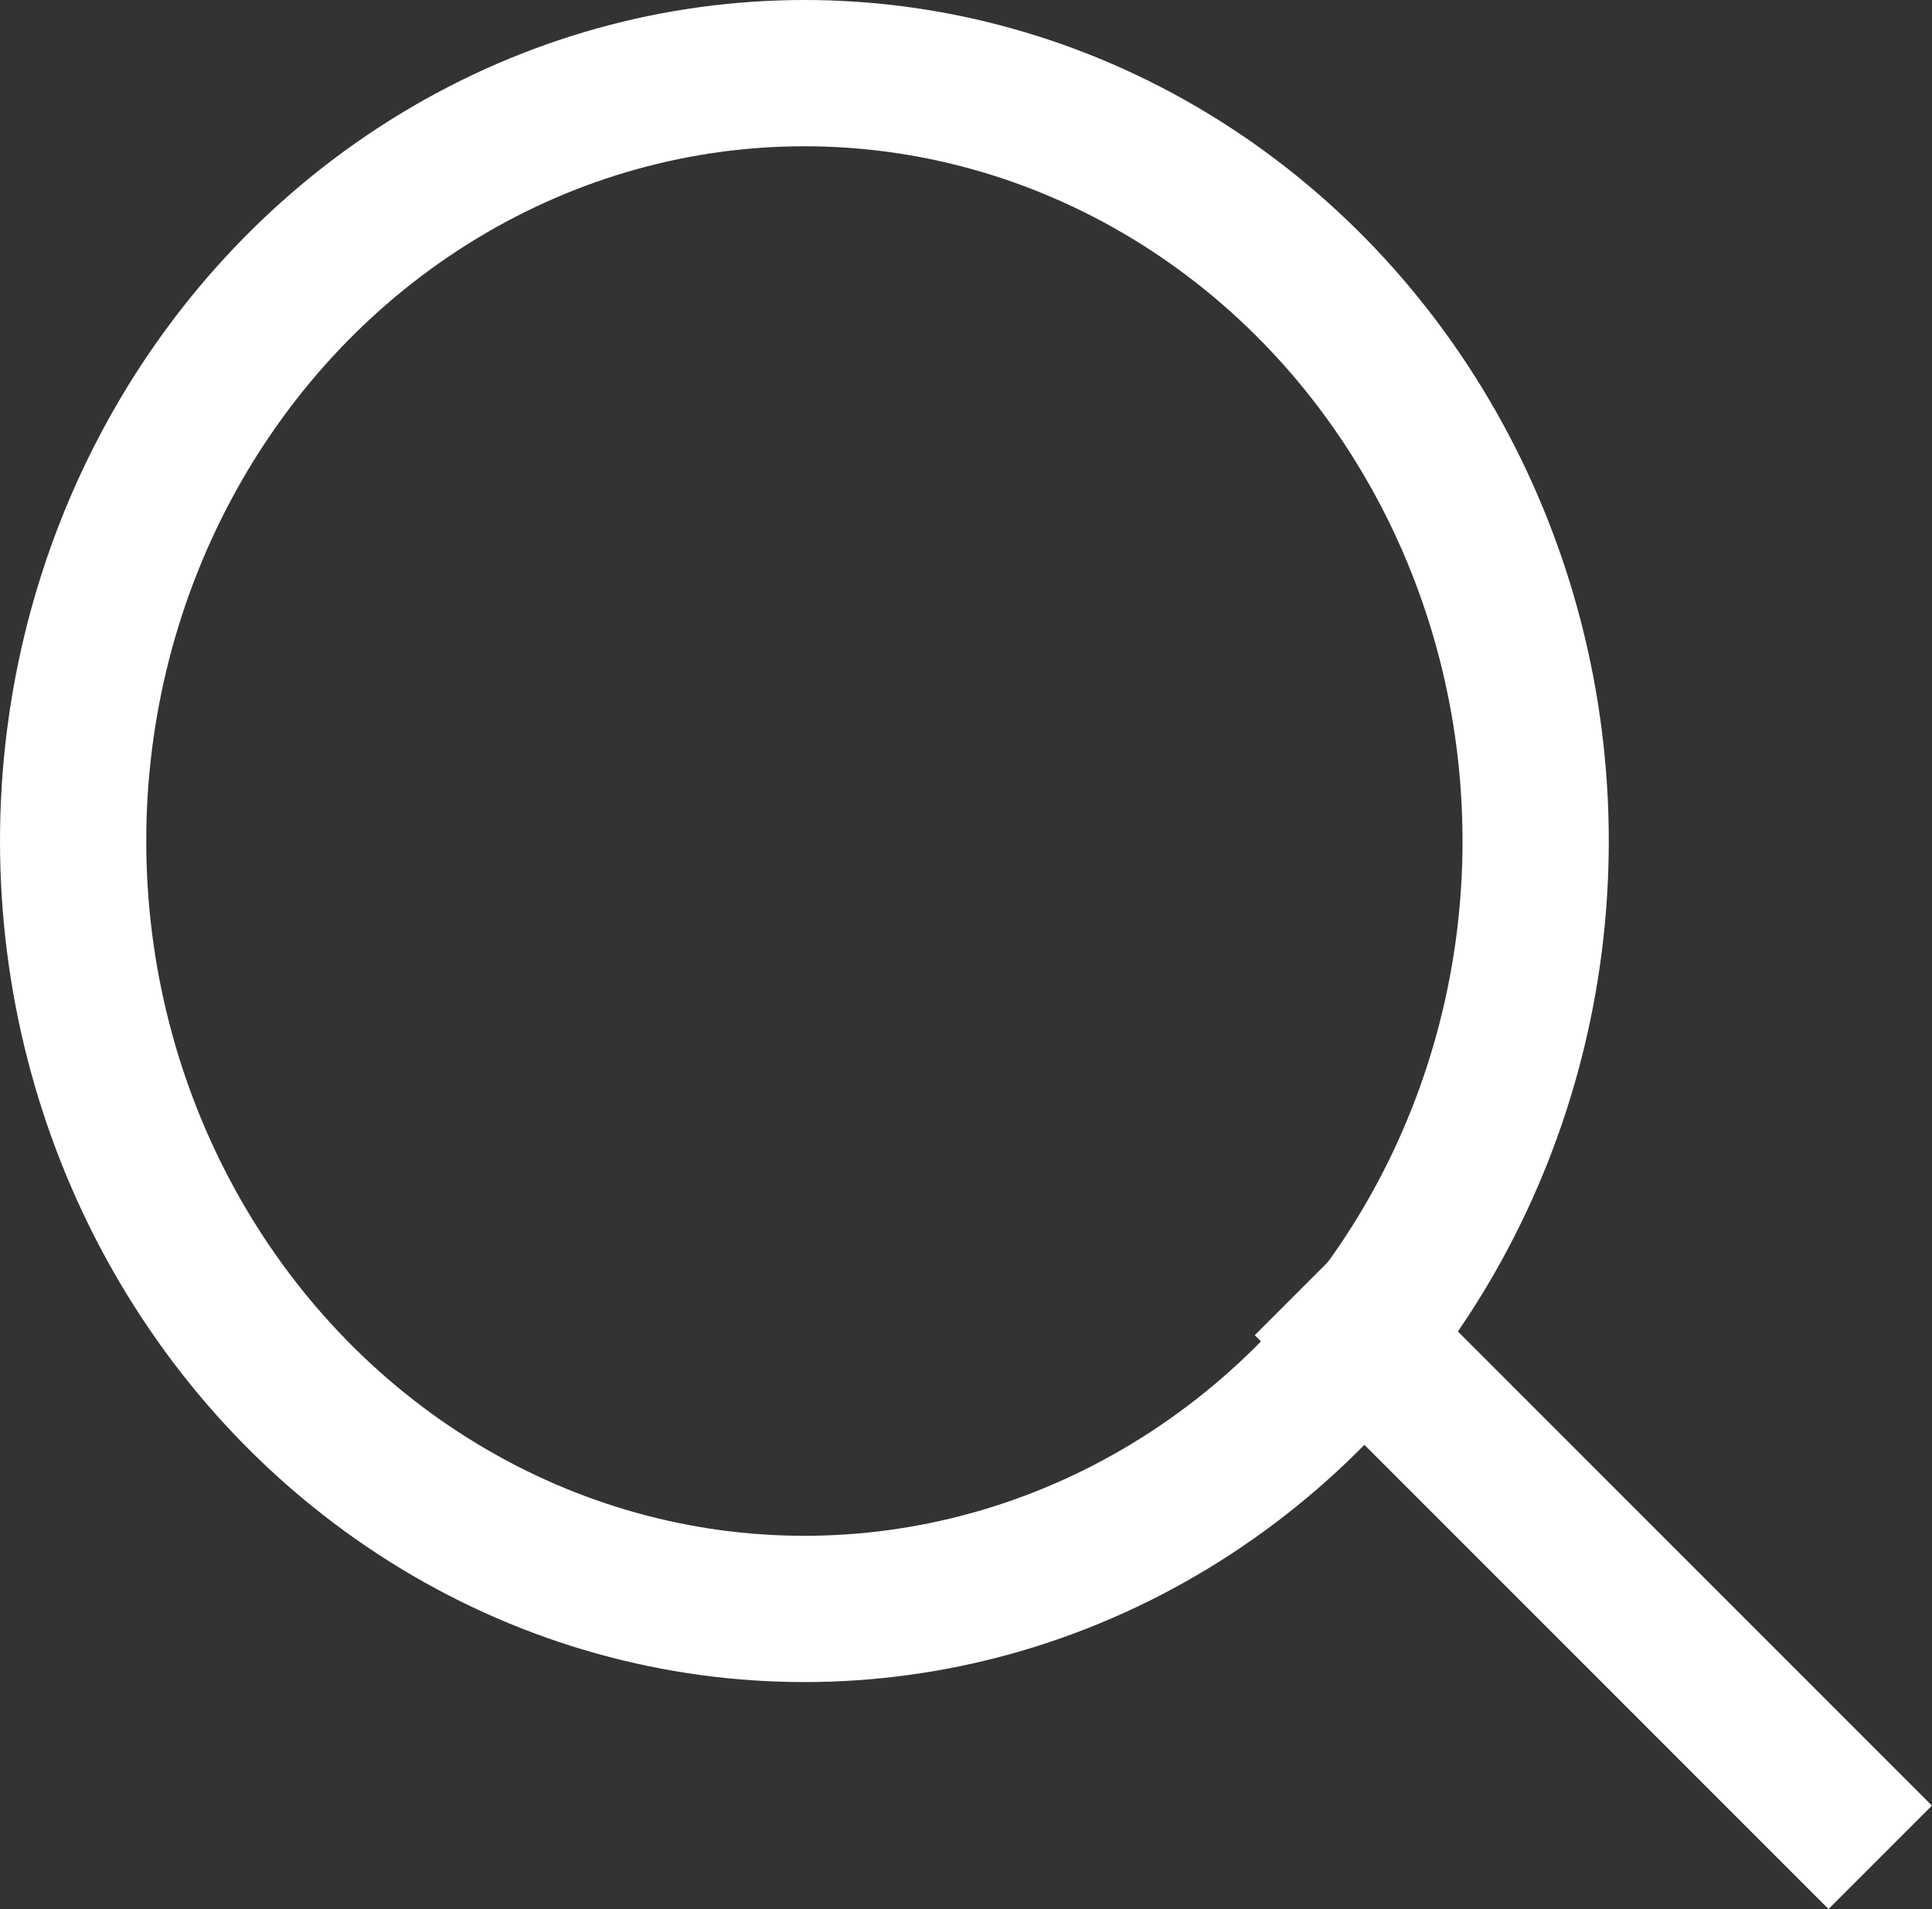
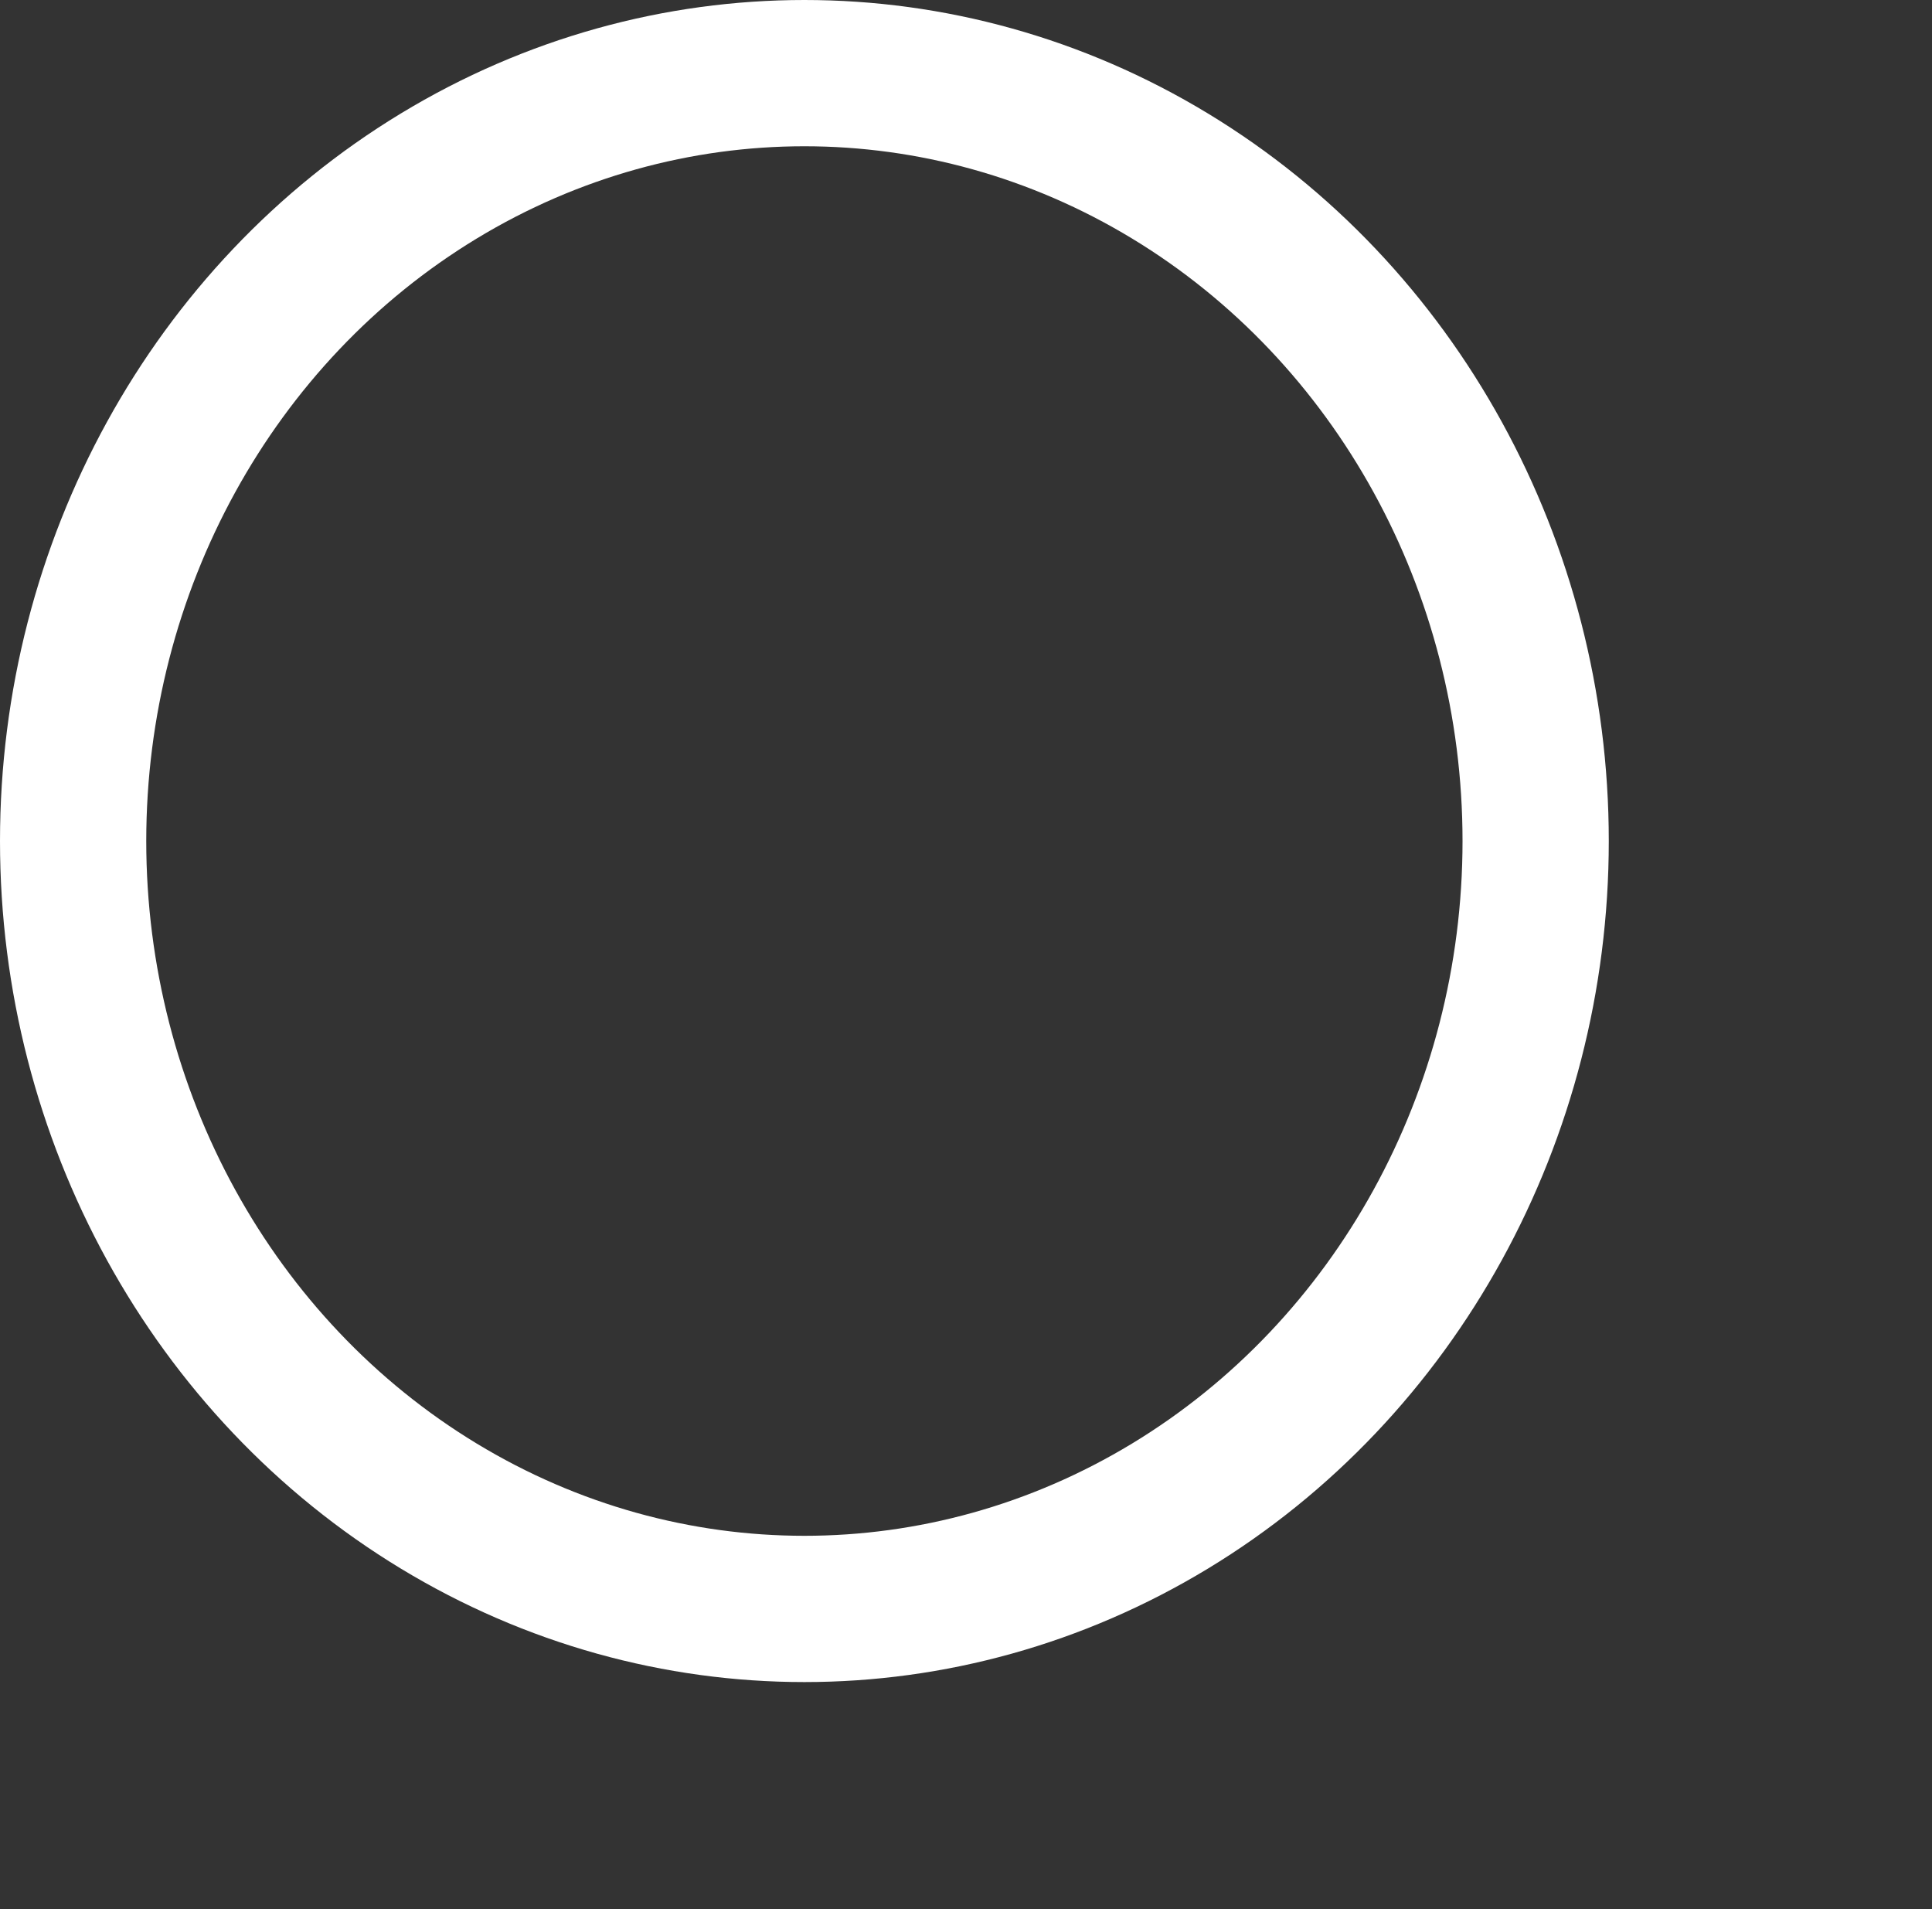
<svg xmlns="http://www.w3.org/2000/svg" width="26.42" height="26.103" viewBox="0 0 26.42 26.103">
  <rect x="0" y="0" width="26.42" height="26.103" fill="#333333" stroke="none" />
  <g id="zoom-2" transform="translate(1.376 0.999)">
-     <line id="Line_290" data-name="Line 290" x1="6.432" y1="6.432" transform="translate(17.197 17.258)" fill="none" stroke="#fff" stroke-linecap="square" stroke-miterlimit="10" stroke-width="2" />
    <ellipse id="Ellipse_5" data-name="Ellipse 5" cx="10" cy="10.5" rx="10" ry="10.5" transform="translate(-0.376 0.001)" fill="none" stroke="#fff" stroke-linecap="square" stroke-miterlimit="10" stroke-width="2" />
  </g>
</svg>